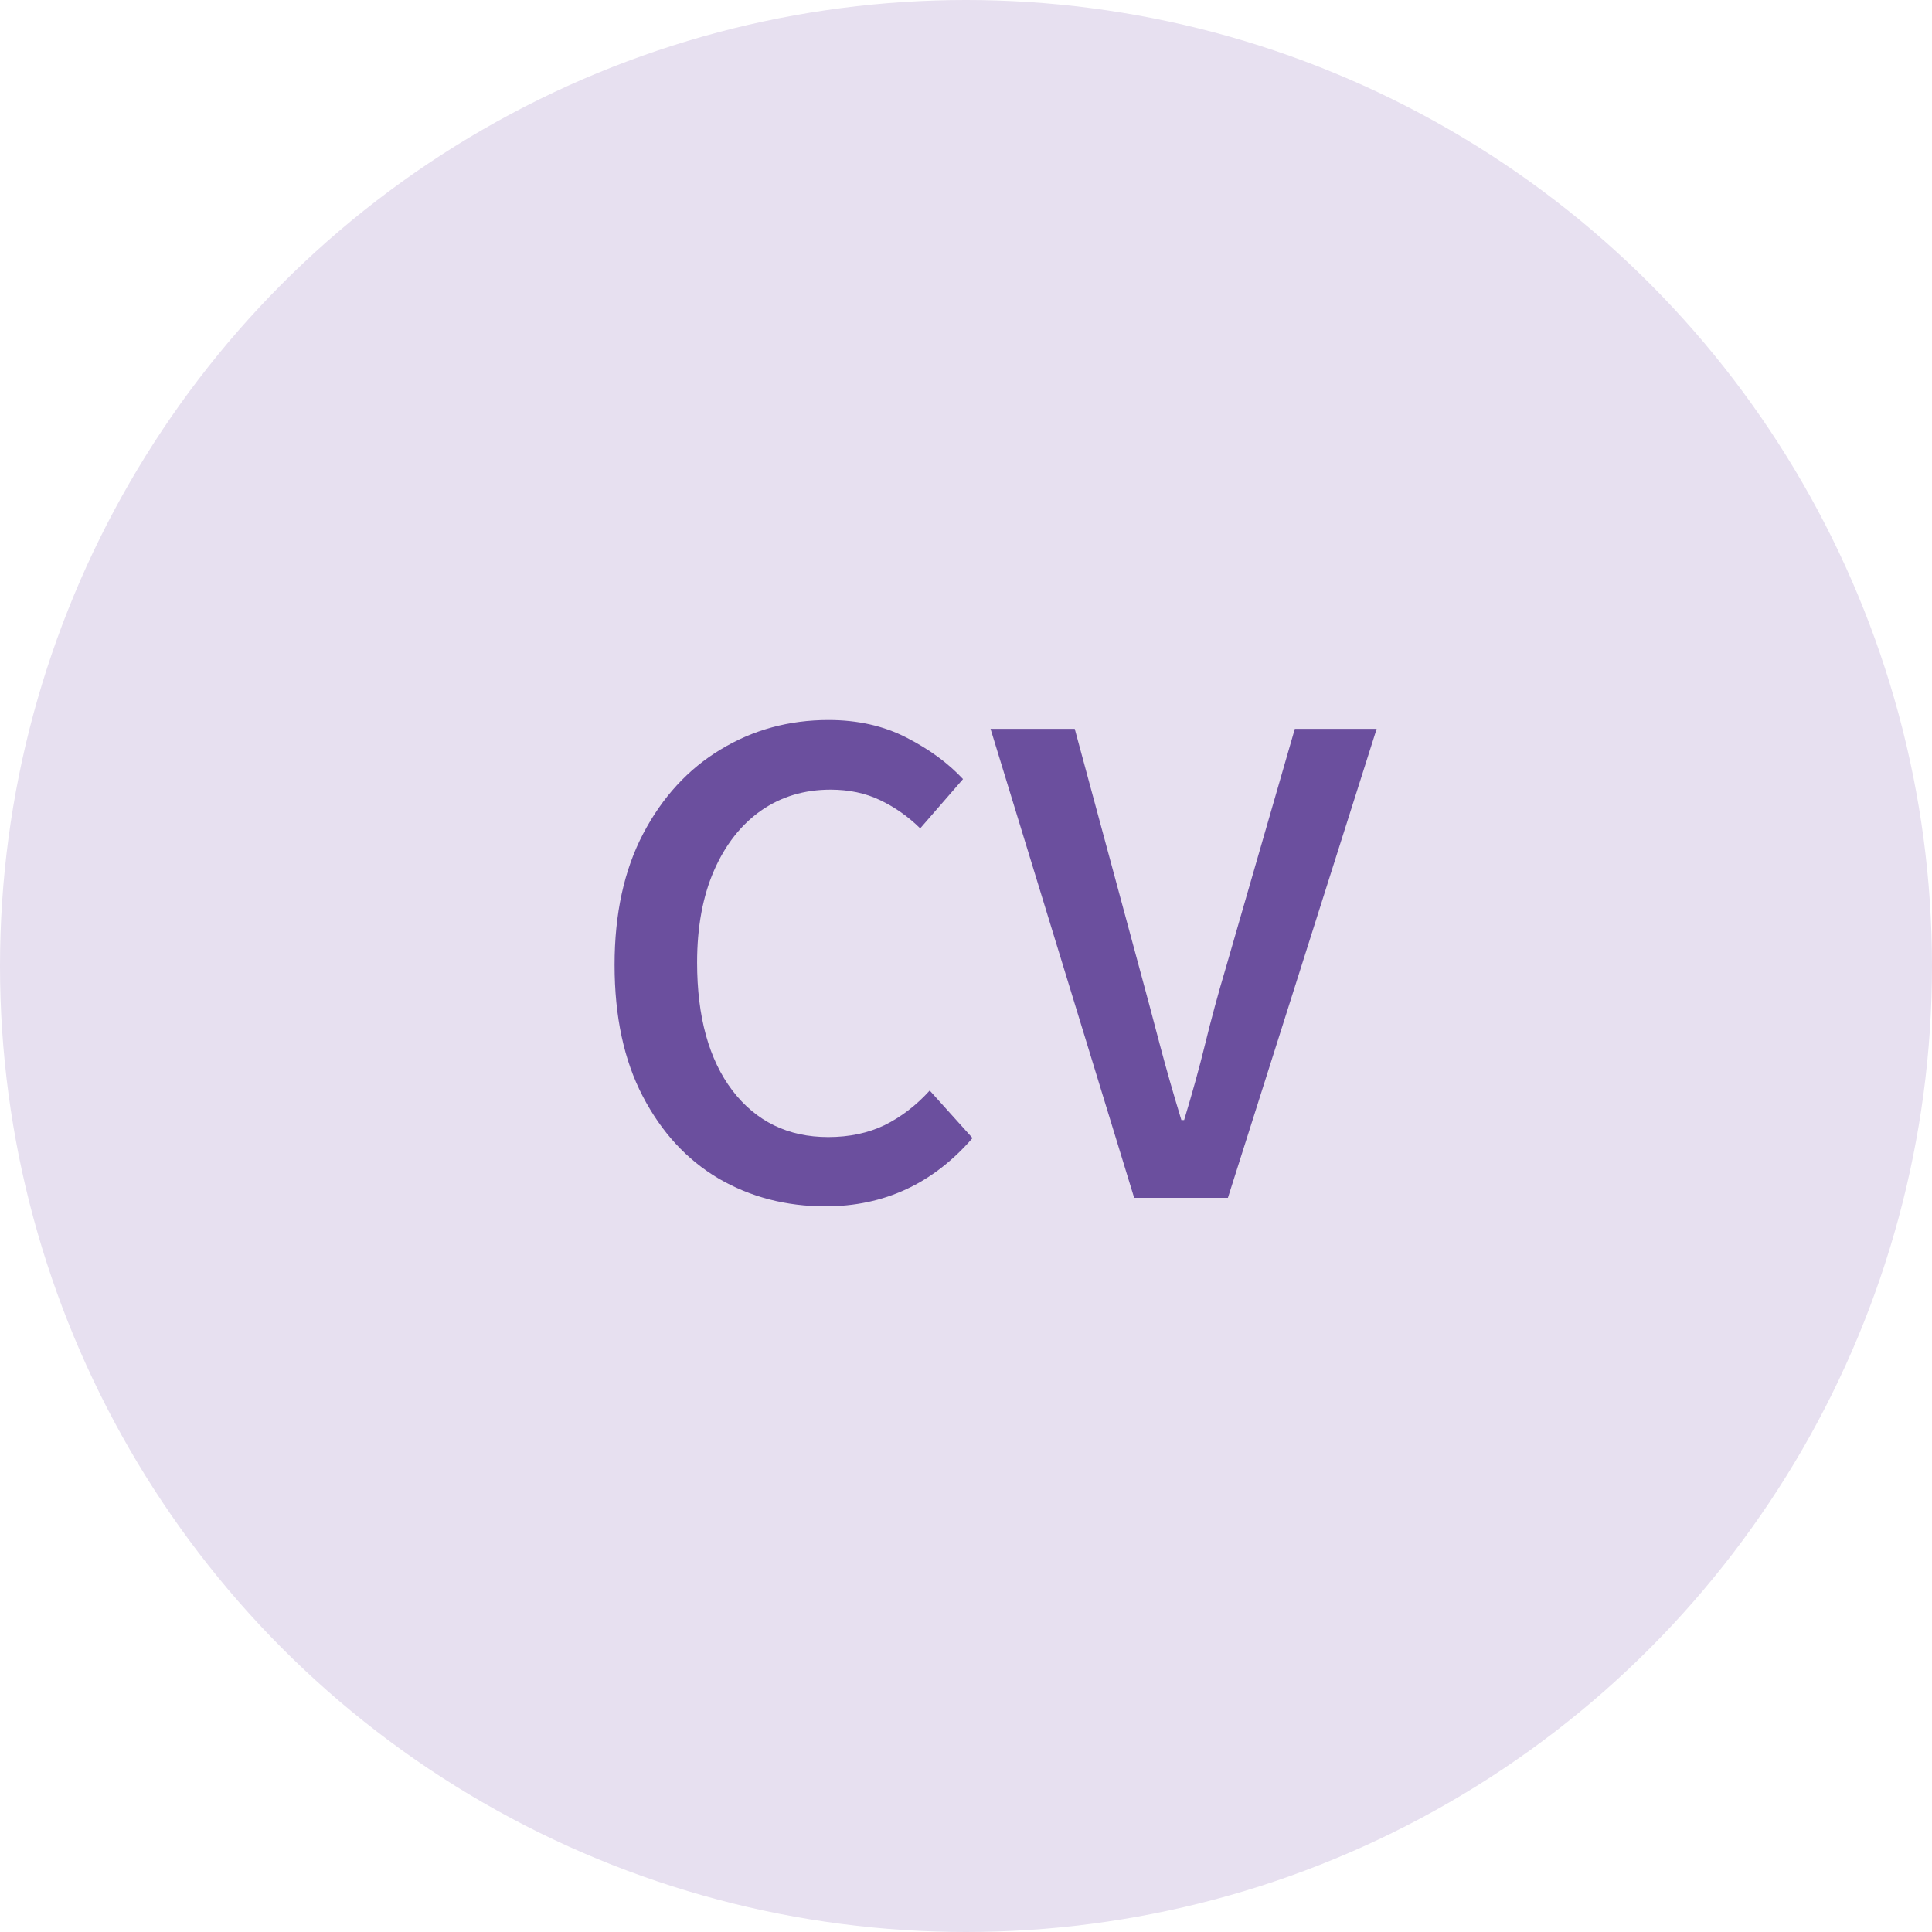
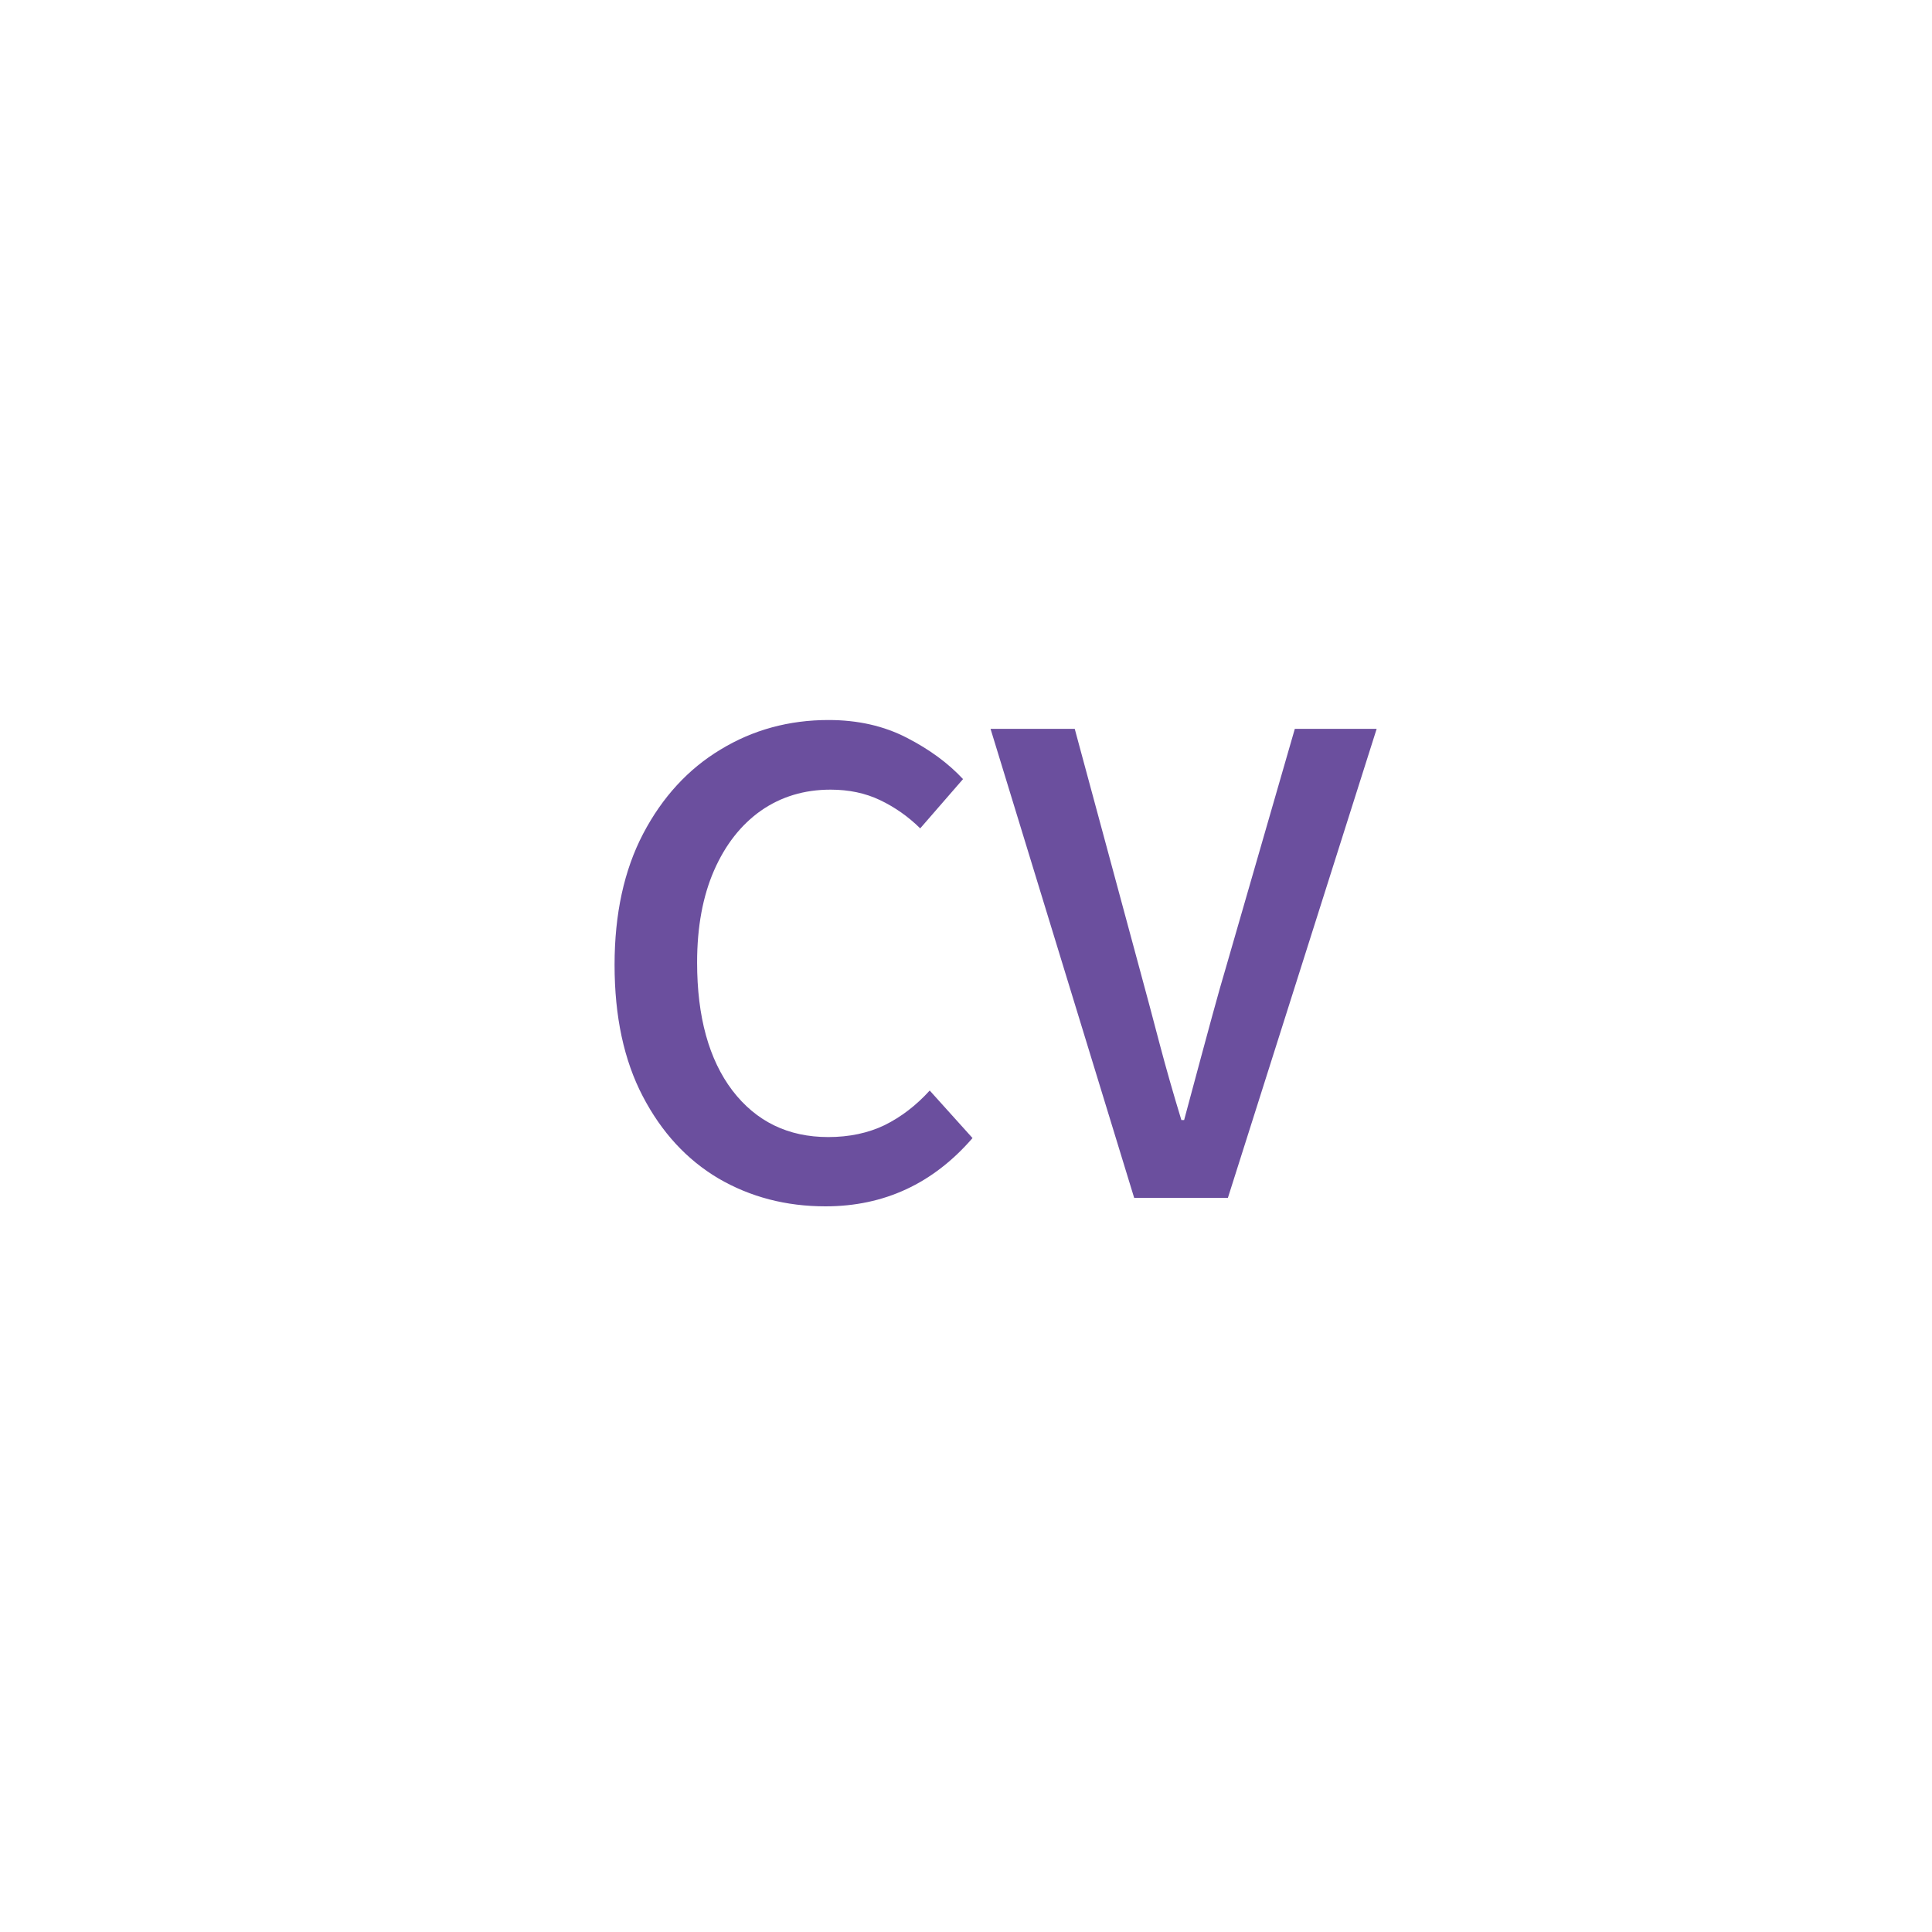
<svg xmlns="http://www.w3.org/2000/svg" width="50" height="50" viewBox="0 0 50 50" fill="none">
-   <circle cx="25" cy="25" r="25" fill="#E7E0F0" />
-   <path d="M21.363 31.22C20.344 31.22 19.421 30.98 18.595 30.499C17.774 30.013 17.121 29.304 16.635 28.372C16.148 27.44 15.905 26.307 15.905 24.971C15.905 23.652 16.151 22.521 16.644 21.578C17.142 20.629 17.81 19.902 18.648 19.398C19.485 18.889 20.417 18.634 21.442 18.634C22.198 18.634 22.872 18.786 23.464 19.091C24.056 19.395 24.542 19.753 24.923 20.163L23.815 21.438C23.505 21.133 23.159 20.89 22.778 20.708C22.398 20.526 21.97 20.436 21.495 20.436C20.815 20.436 20.215 20.617 19.693 20.98C19.178 21.344 18.773 21.859 18.48 22.527C18.188 23.195 18.041 23.989 18.041 24.909C18.041 26.315 18.346 27.42 18.955 28.223C19.57 29.025 20.396 29.427 21.434 29.427C21.979 29.427 22.465 29.324 22.893 29.119C23.32 28.908 23.71 28.609 24.061 28.223L25.169 29.453C24.149 30.631 22.881 31.22 21.363 31.22ZM29.352 31L25.635 18.862H27.814L29.484 25.041C29.672 25.732 29.848 26.392 30.012 27.019C30.176 27.64 30.363 28.296 30.574 28.987H30.645C30.855 28.296 31.037 27.64 31.189 27.019C31.342 26.392 31.52 25.732 31.726 25.041L33.51 18.862H35.628L31.778 31H29.352Z" fill="#6B4F9E" />
+   <path d="M21.363 31.22C20.344 31.22 19.421 30.98 18.595 30.499C17.774 30.013 17.121 29.304 16.635 28.372C16.148 27.44 15.905 26.307 15.905 24.971C15.905 23.652 16.151 22.521 16.644 21.578C17.142 20.629 17.81 19.902 18.648 19.398C19.485 18.889 20.417 18.634 21.442 18.634C22.198 18.634 22.872 18.786 23.464 19.091C24.056 19.395 24.542 19.753 24.923 20.163L23.815 21.438C23.505 21.133 23.159 20.89 22.778 20.708C22.398 20.526 21.97 20.436 21.495 20.436C20.815 20.436 20.215 20.617 19.693 20.98C19.178 21.344 18.773 21.859 18.48 22.527C18.188 23.195 18.041 23.989 18.041 24.909C18.041 26.315 18.346 27.42 18.955 28.223C19.57 29.025 20.396 29.427 21.434 29.427C21.979 29.427 22.465 29.324 22.893 29.119C23.32 28.908 23.71 28.609 24.061 28.223L25.169 29.453C24.149 30.631 22.881 31.22 21.363 31.22ZM29.352 31L25.635 18.862H27.814L29.484 25.041C29.672 25.732 29.848 26.392 30.012 27.019C30.176 27.64 30.363 28.296 30.574 28.987H30.645C31.342 26.392 31.52 25.732 31.726 25.041L33.51 18.862H35.628L31.778 31H29.352Z" fill="#6B4F9E" />
</svg>